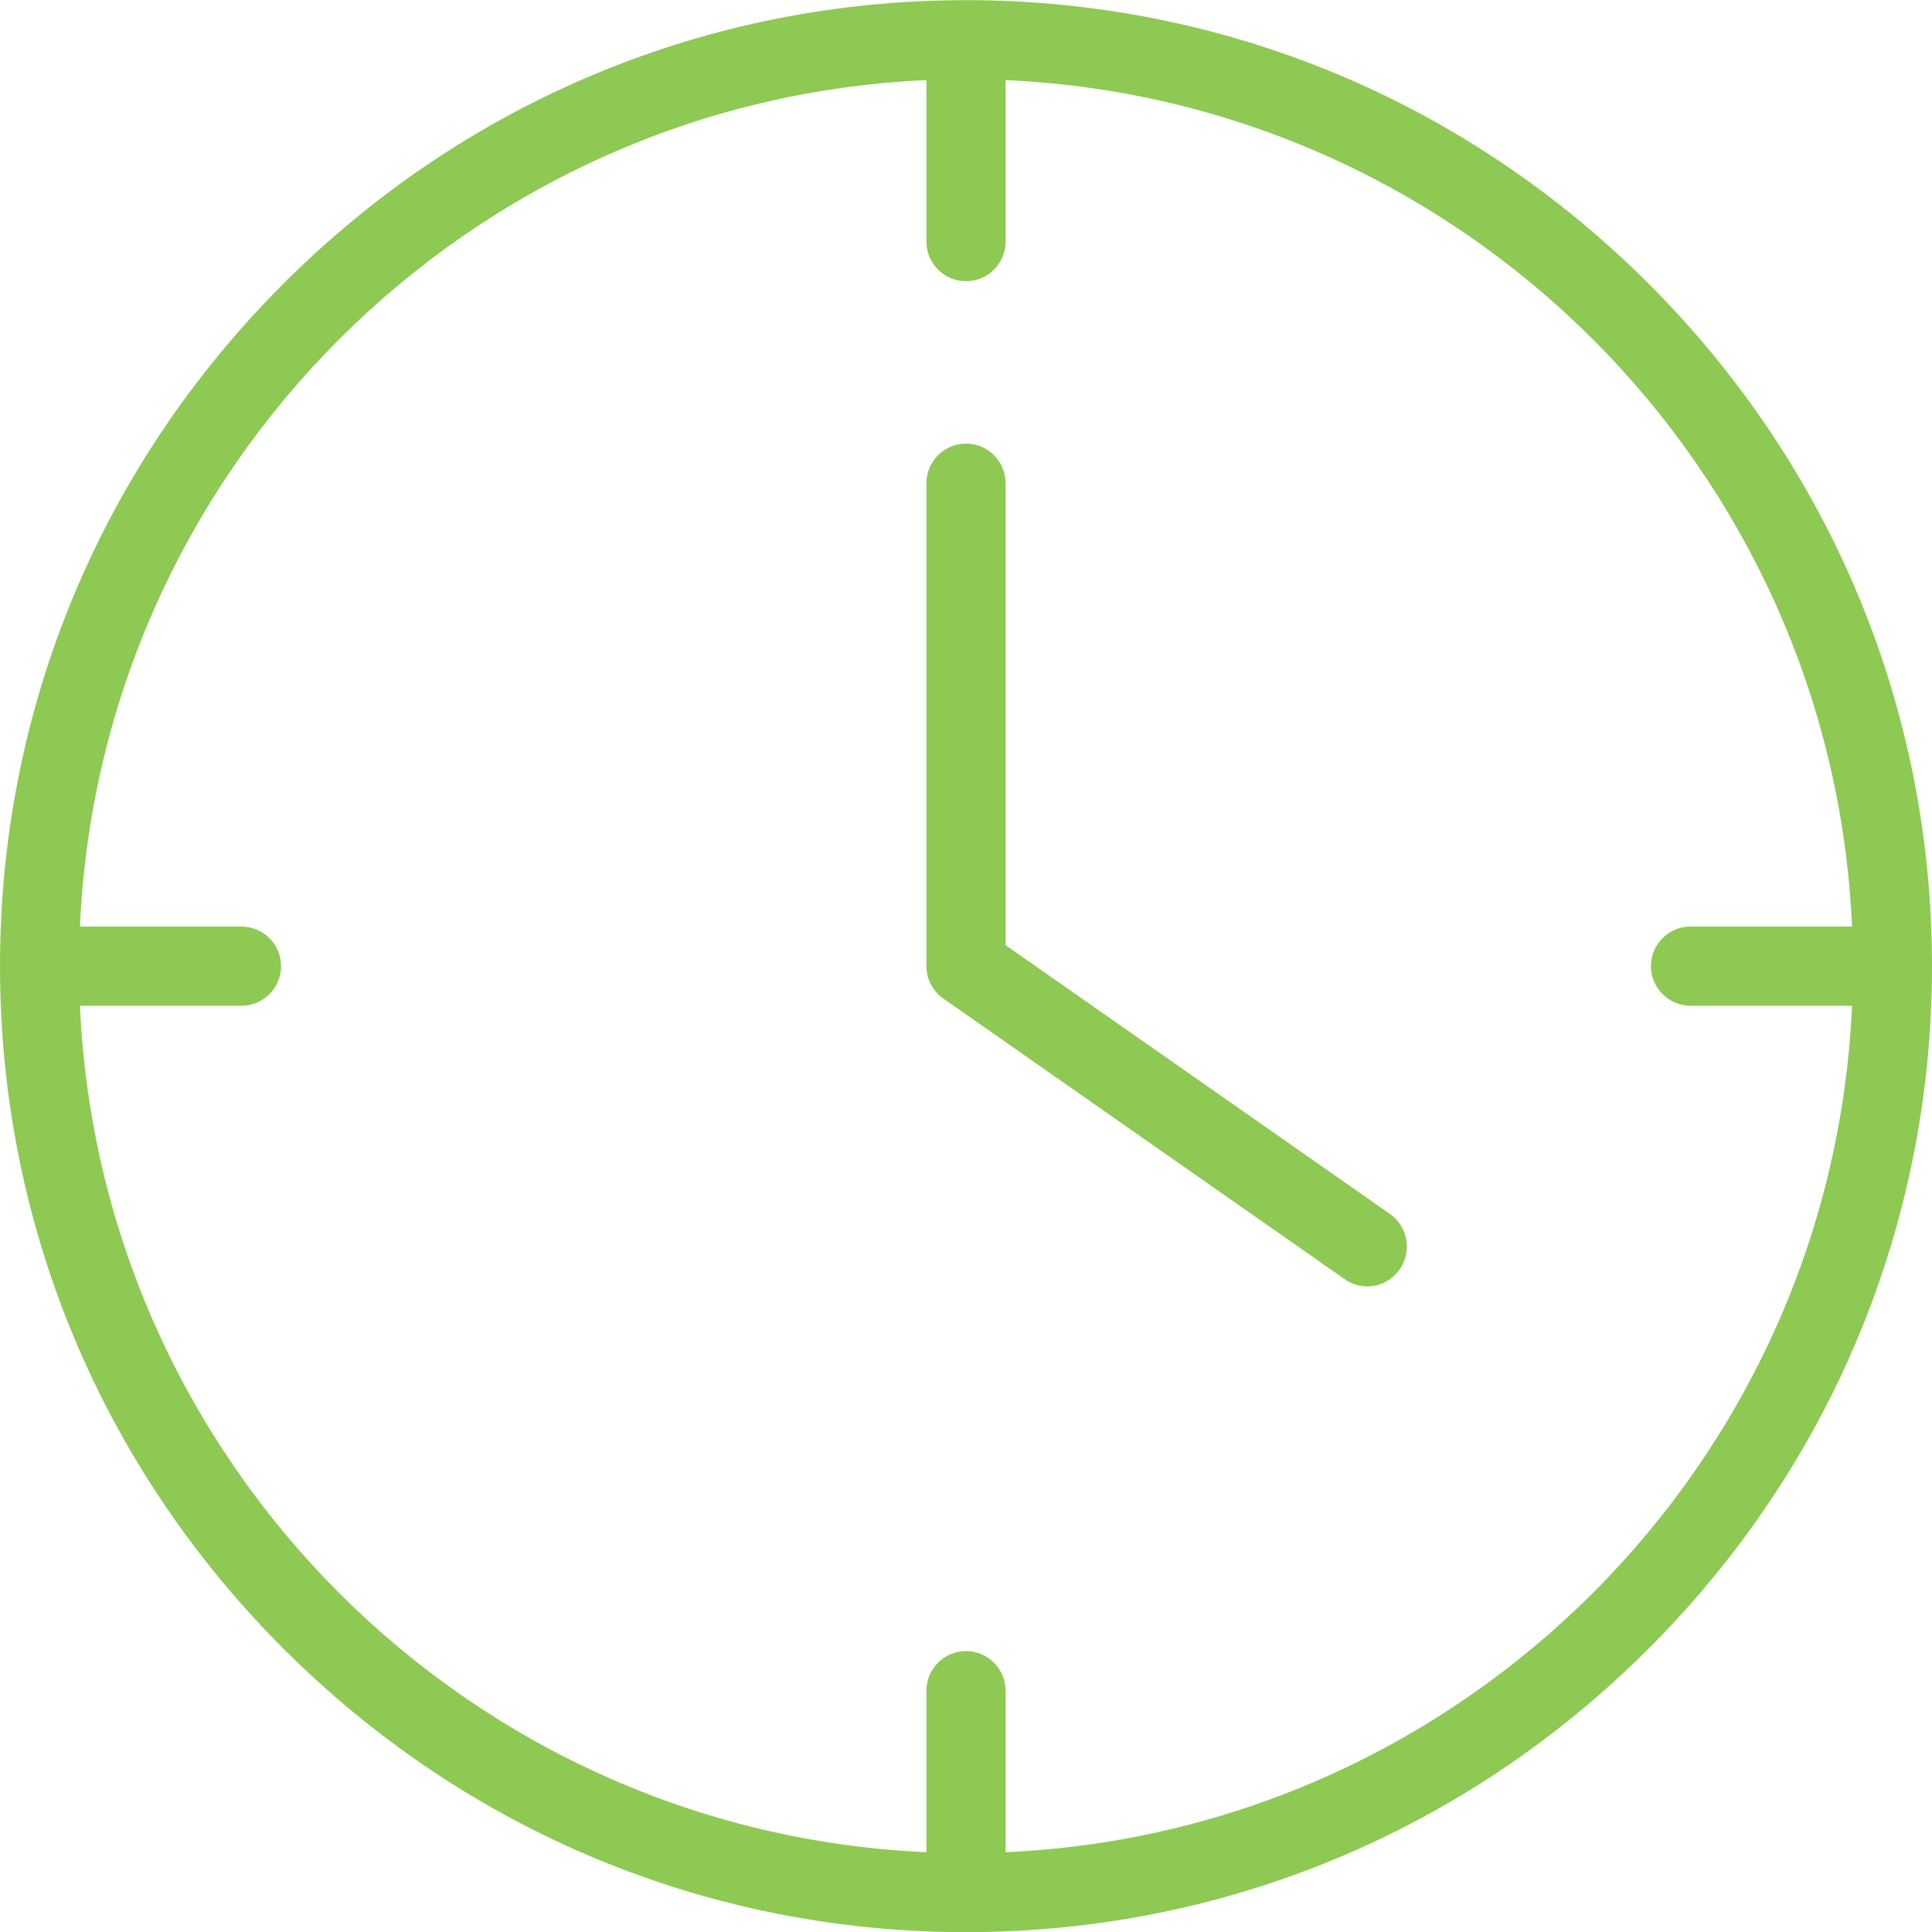
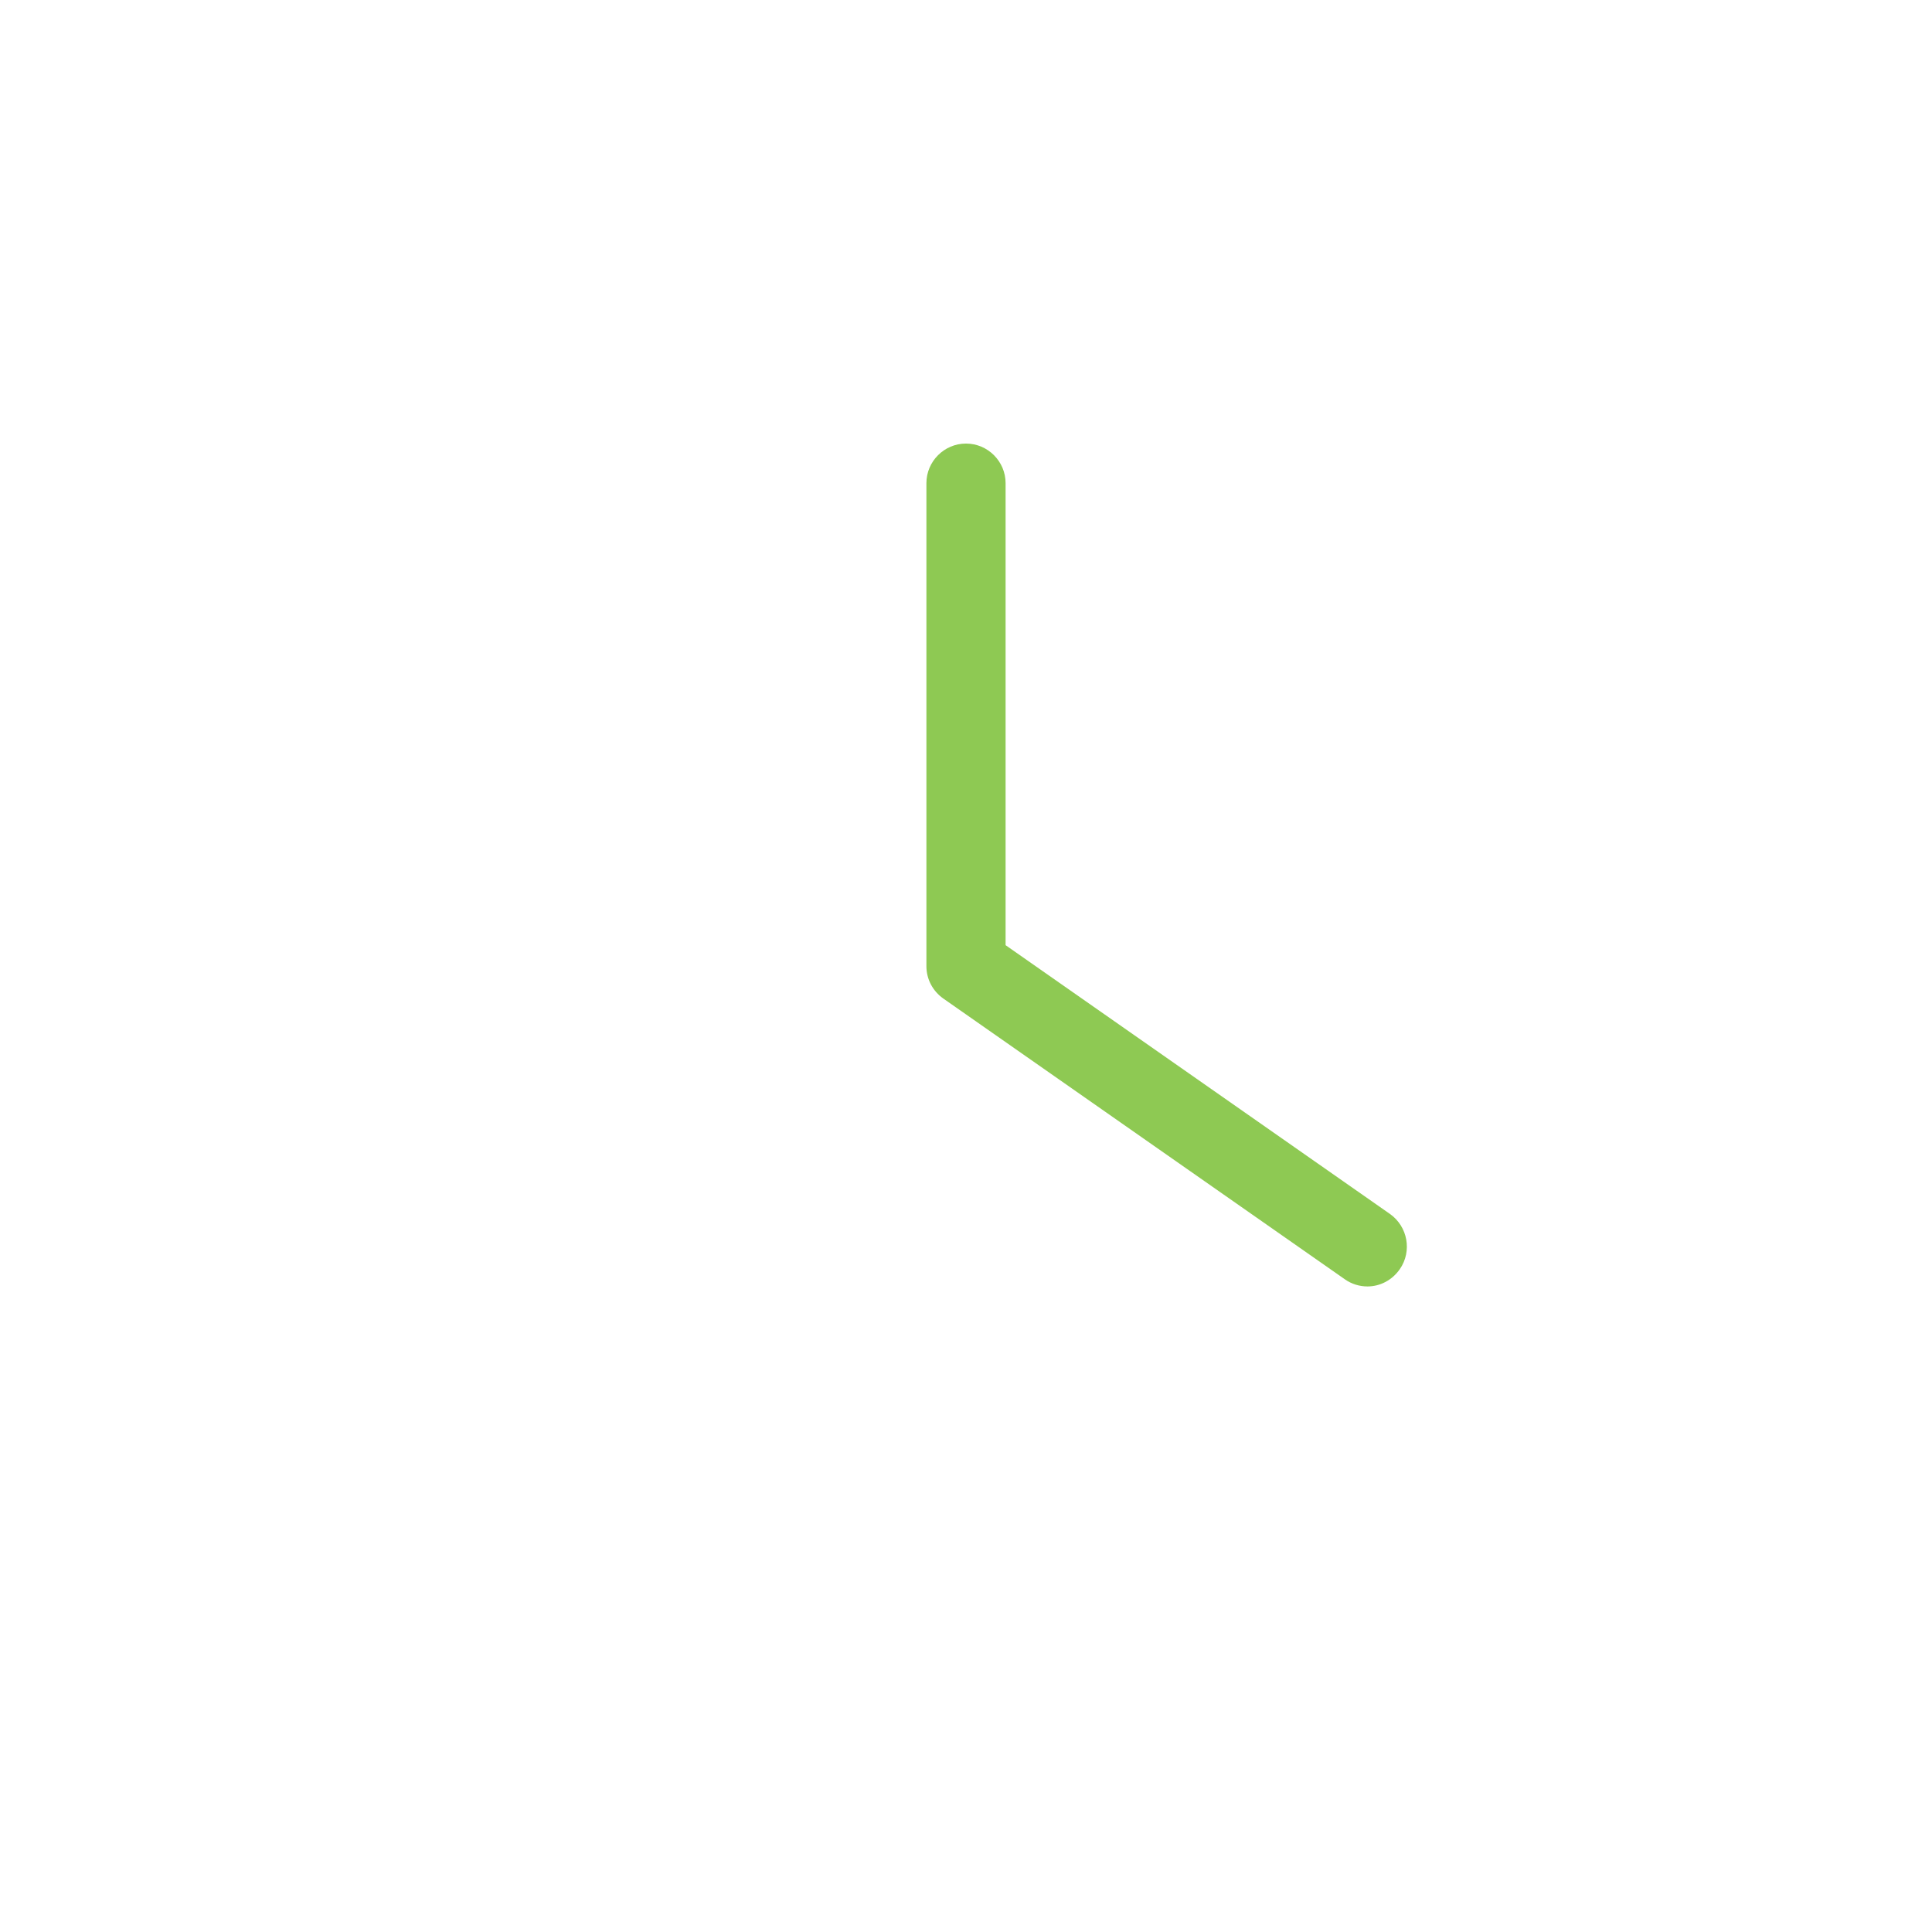
<svg xmlns="http://www.w3.org/2000/svg" version="1.1" id="Layer_1" x="0px" y="0px" viewBox="0 0 488 488" style="enable-background:new 0 0 488 488;" xml:space="preserve">
  <style type="text/css">
	.st0{fill:#8EC953;}
</style>
  <g transform="translate(0 -540.36)">
    <g>
      <g>
        <path class="st0" d="M351.1,847L254,779.1V662.4c0-5.5-4.5-10-10-10s-10,4.5-10,10v122c0,3.3,1.6,6.3,4.3,8.2l101.4,70.9     c1.7,1.2,3.7,1.8,5.7,1.8l0,0c3.1,0,6.2-1.5,8.2-4.4C356.7,856.4,355.6,850.2,351.1,847z" />
-         <path class="st0" d="M416.4,612L416.4,612C370.2,565.8,309,540.4,244,540.4S117.8,565.8,71.6,612S0,719.4,0,784.4     s25.4,126.2,71.6,172.4s107.4,71.6,172.4,71.6s126.2-25.4,172.4-71.6S488,849.4,488,784.4S462.6,658.2,416.4,612z M254,1008.2     L254,1008.2v-40.8c0-5.5-4.5-10-10-10s-10,4.5-10,10v40.8C118.4,1003.1,25.3,910,20.2,794.4H61c5.5,0,10-4.5,10-10s-4.5-10-10-10     H20.2c5.1-115.6,98.2-208.7,213.8-213.8v40.8c0,5.5,4.5,10,10,10s10-4.5,10-10v-40.8c115.6,5.1,208.7,98.2,213.8,213.8H427     c-5.5,0-10,4.5-10,10s4.5,10,10,10h40.8C462.7,910,369.6,1003.1,254,1008.2z" />
      </g>
    </g>
  </g>
</svg>